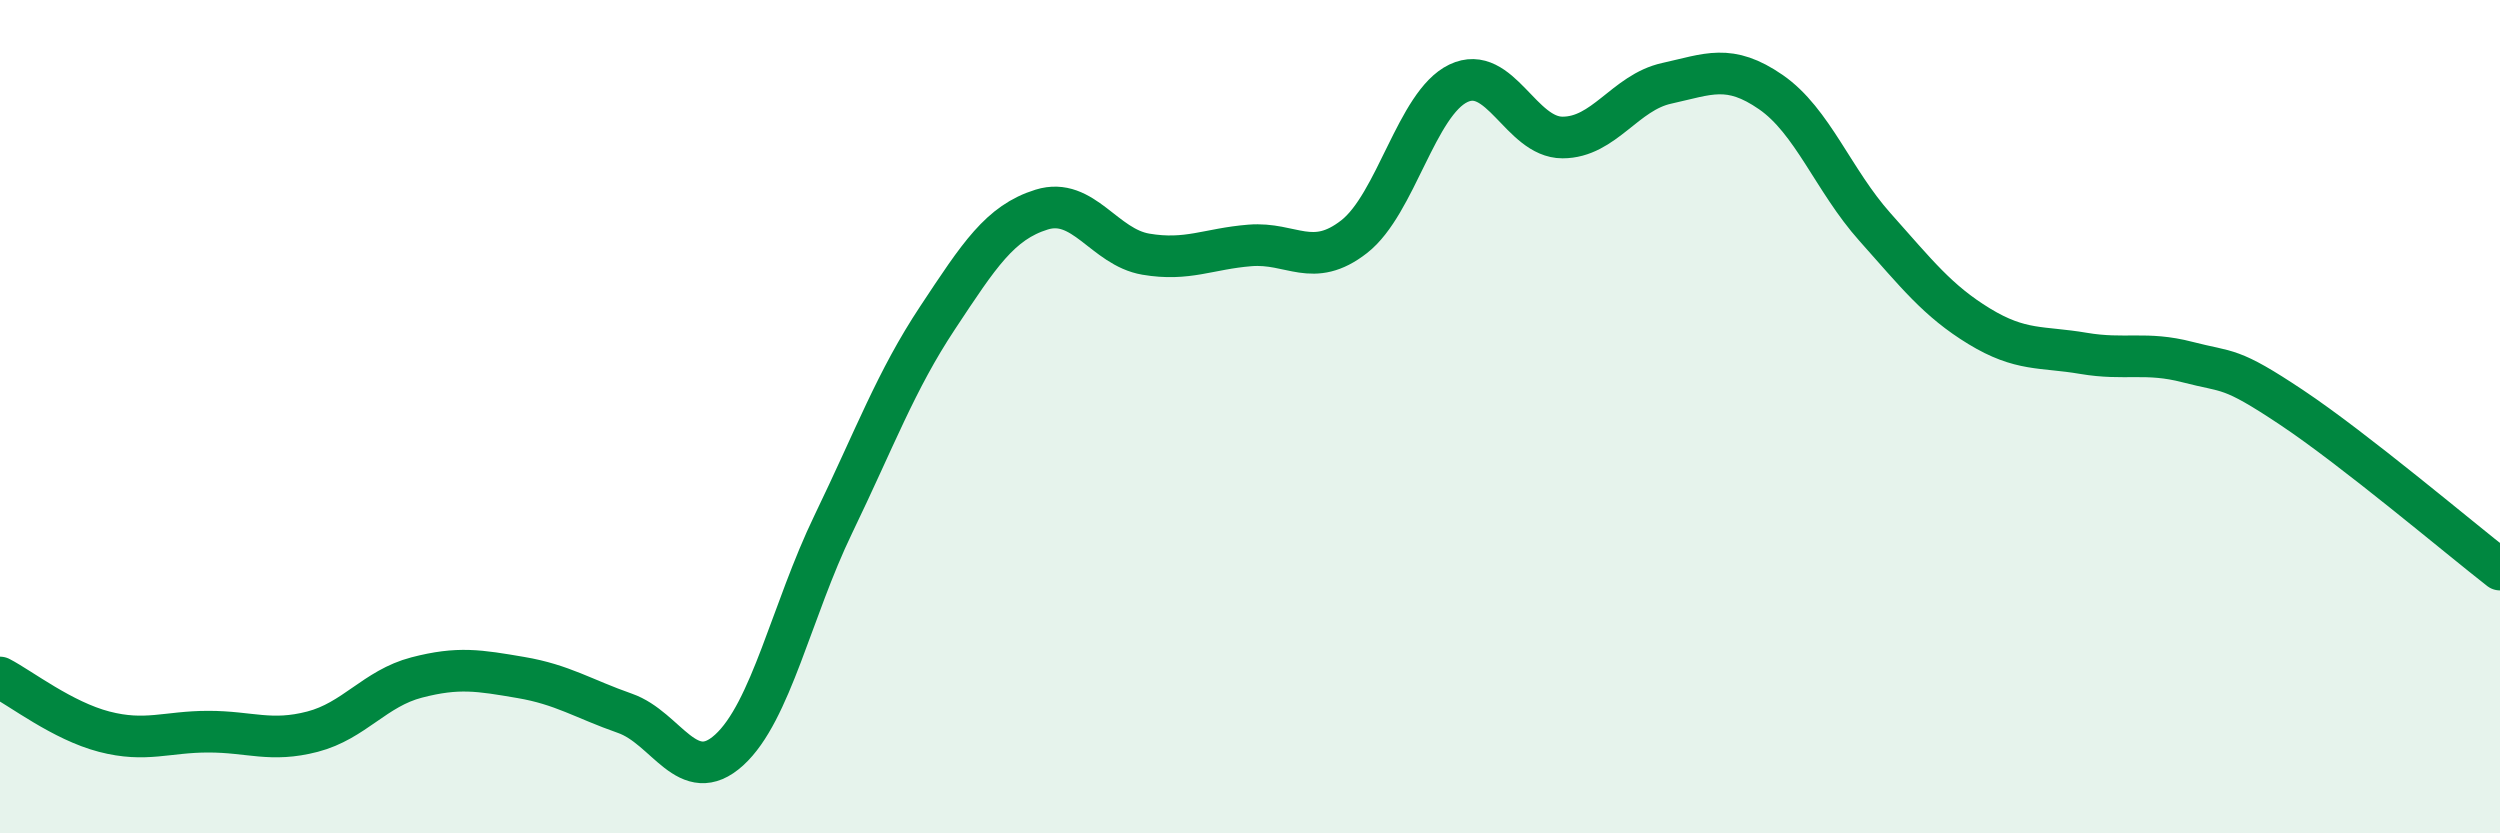
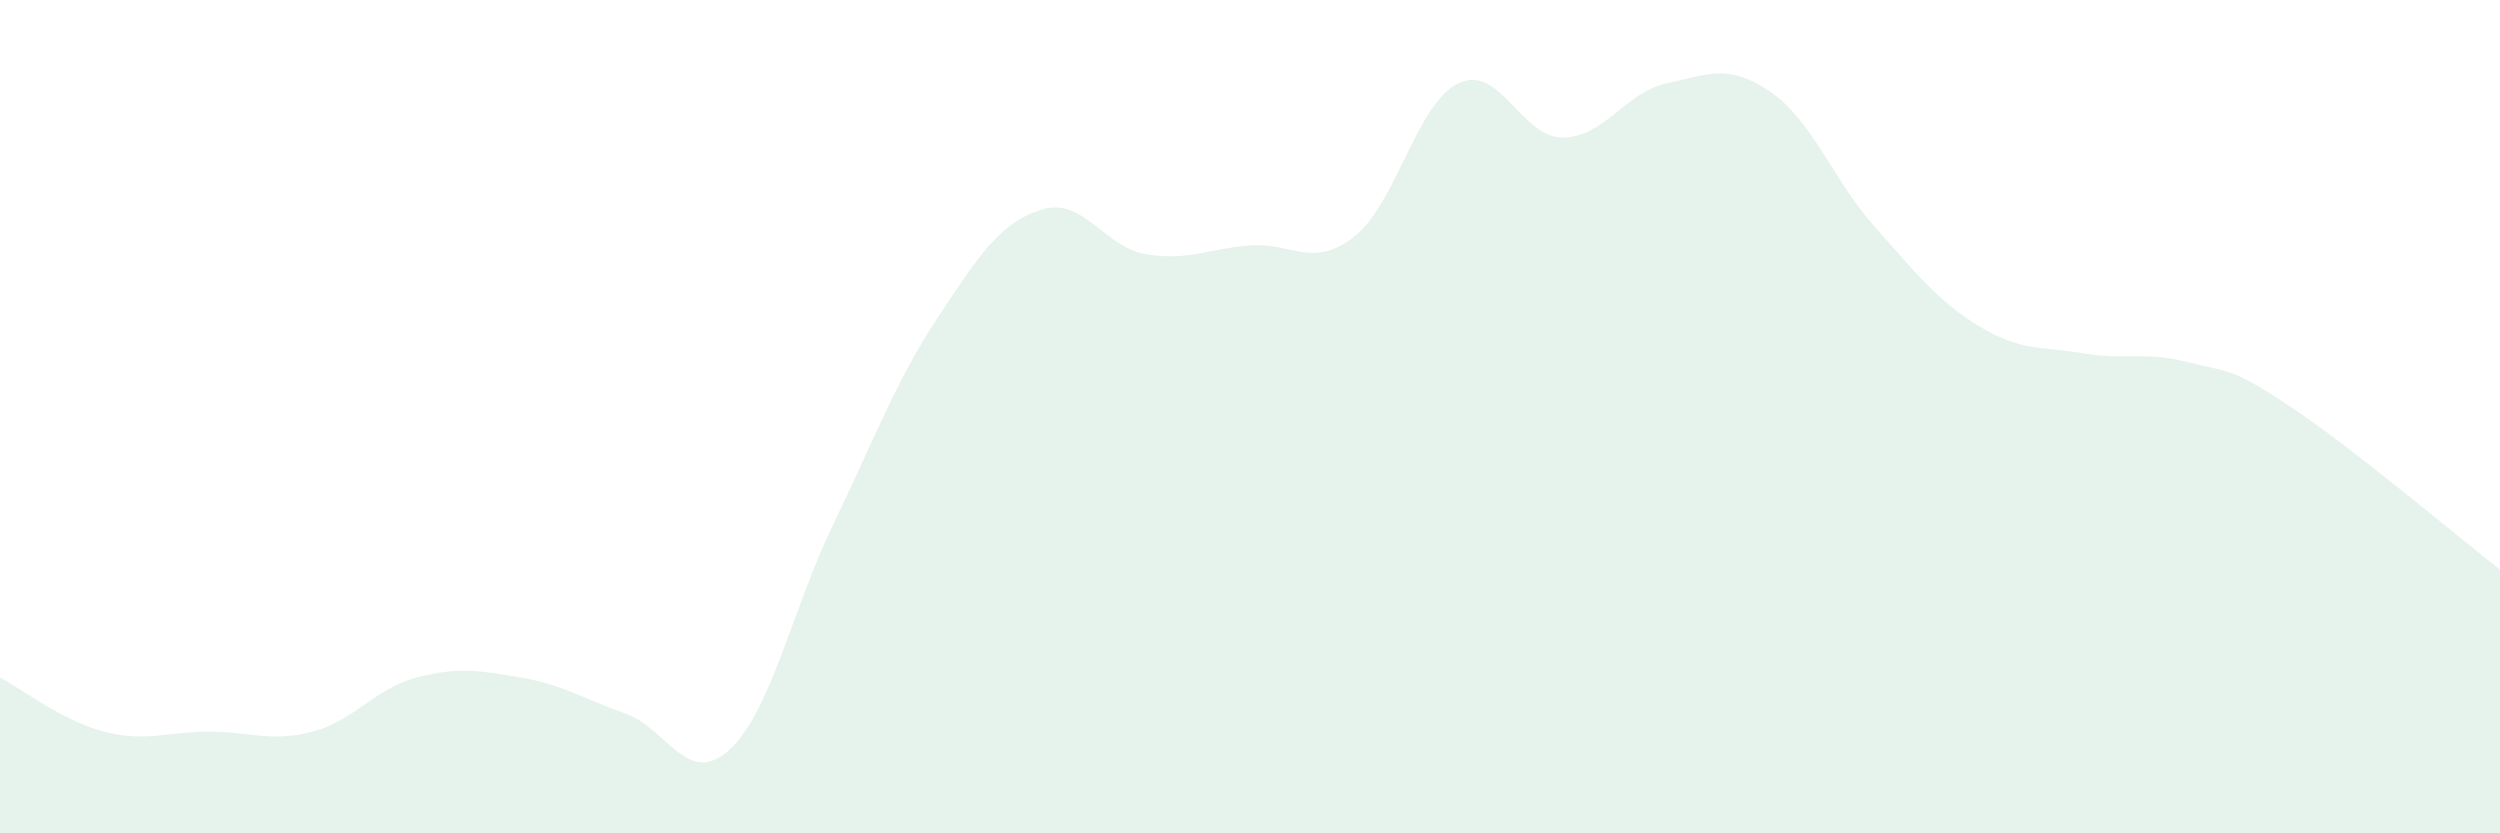
<svg xmlns="http://www.w3.org/2000/svg" width="60" height="20" viewBox="0 0 60 20">
  <path d="M 0,16.26 C 0.5,16.52 1.5,17.3 2.5,17.56 C 3.5,17.82 4,17.56 5,17.56 C 6,17.56 6.5,17.82 7.5,17.56 C 8.5,17.3 9,16.52 10,16.26 C 11,16 11.5,16.09 12.5,16.26 C 13.5,16.43 14,16.77 15,17.12 C 16,17.47 16.5,18.91 17.5,18 C 18.5,17.09 19,14.65 20,12.58 C 21,10.51 21.5,9.14 22.5,7.63 C 23.5,6.12 24,5.34 25,5.03 C 26,4.72 26.5,5.93 27.5,6.1 C 28.5,6.27 29,5.97 30,5.89 C 31,5.81 31.5,6.46 32.5,5.68 C 33.5,4.9 34,2.48 35,2 C 36,1.52 36.5,3.3 37.5,3.3 C 38.5,3.3 39,2.22 40,2 C 41,1.78 41.5,1.52 42.5,2.21 C 43.5,2.9 44,4.33 45,5.45 C 46,6.57 46.5,7.22 47.5,7.83 C 48.5,8.44 49,8.31 50,8.48 C 51,8.65 51.5,8.43 52.5,8.69 C 53.5,8.95 53.5,8.78 55,9.78 C 56.5,10.78 59,12.89 60,13.67L60 20L0 20Z" fill="#008740" opacity="0.1" stroke-linecap="round" stroke-linejoin="round" />
-   <path d="M 0,16.26 C 0.5,16.52 1.5,17.3 2.5,17.56 C 3.5,17.82 4,17.56 5,17.56 C 6,17.56 6.5,17.82 7.5,17.56 C 8.5,17.3 9,16.52 10,16.26 C 11,16 11.5,16.09 12.5,16.26 C 13.5,16.43 14,16.77 15,17.12 C 16,17.47 16.5,18.91 17.5,18 C 18.5,17.09 19,14.65 20,12.58 C 21,10.51 21.5,9.14 22.5,7.63 C 23.5,6.12 24,5.34 25,5.03 C 26,4.72 26.5,5.93 27.5,6.1 C 28.5,6.27 29,5.97 30,5.89 C 31,5.81 31.5,6.46 32.5,5.68 C 33.5,4.9 34,2.48 35,2 C 36,1.52 36.5,3.3 37.5,3.3 C 38.5,3.3 39,2.22 40,2 C 41,1.78 41.5,1.52 42.5,2.21 C 43.5,2.9 44,4.33 45,5.45 C 46,6.57 46.5,7.22 47.5,7.83 C 48.5,8.44 49,8.31 50,8.48 C 51,8.65 51.5,8.43 52.5,8.69 C 53.5,8.95 53.5,8.78 55,9.78 C 56.5,10.78 59,12.89 60,13.67" stroke="#008740" stroke-width="1" fill="none" stroke-linecap="round" stroke-linejoin="round" />
</svg>